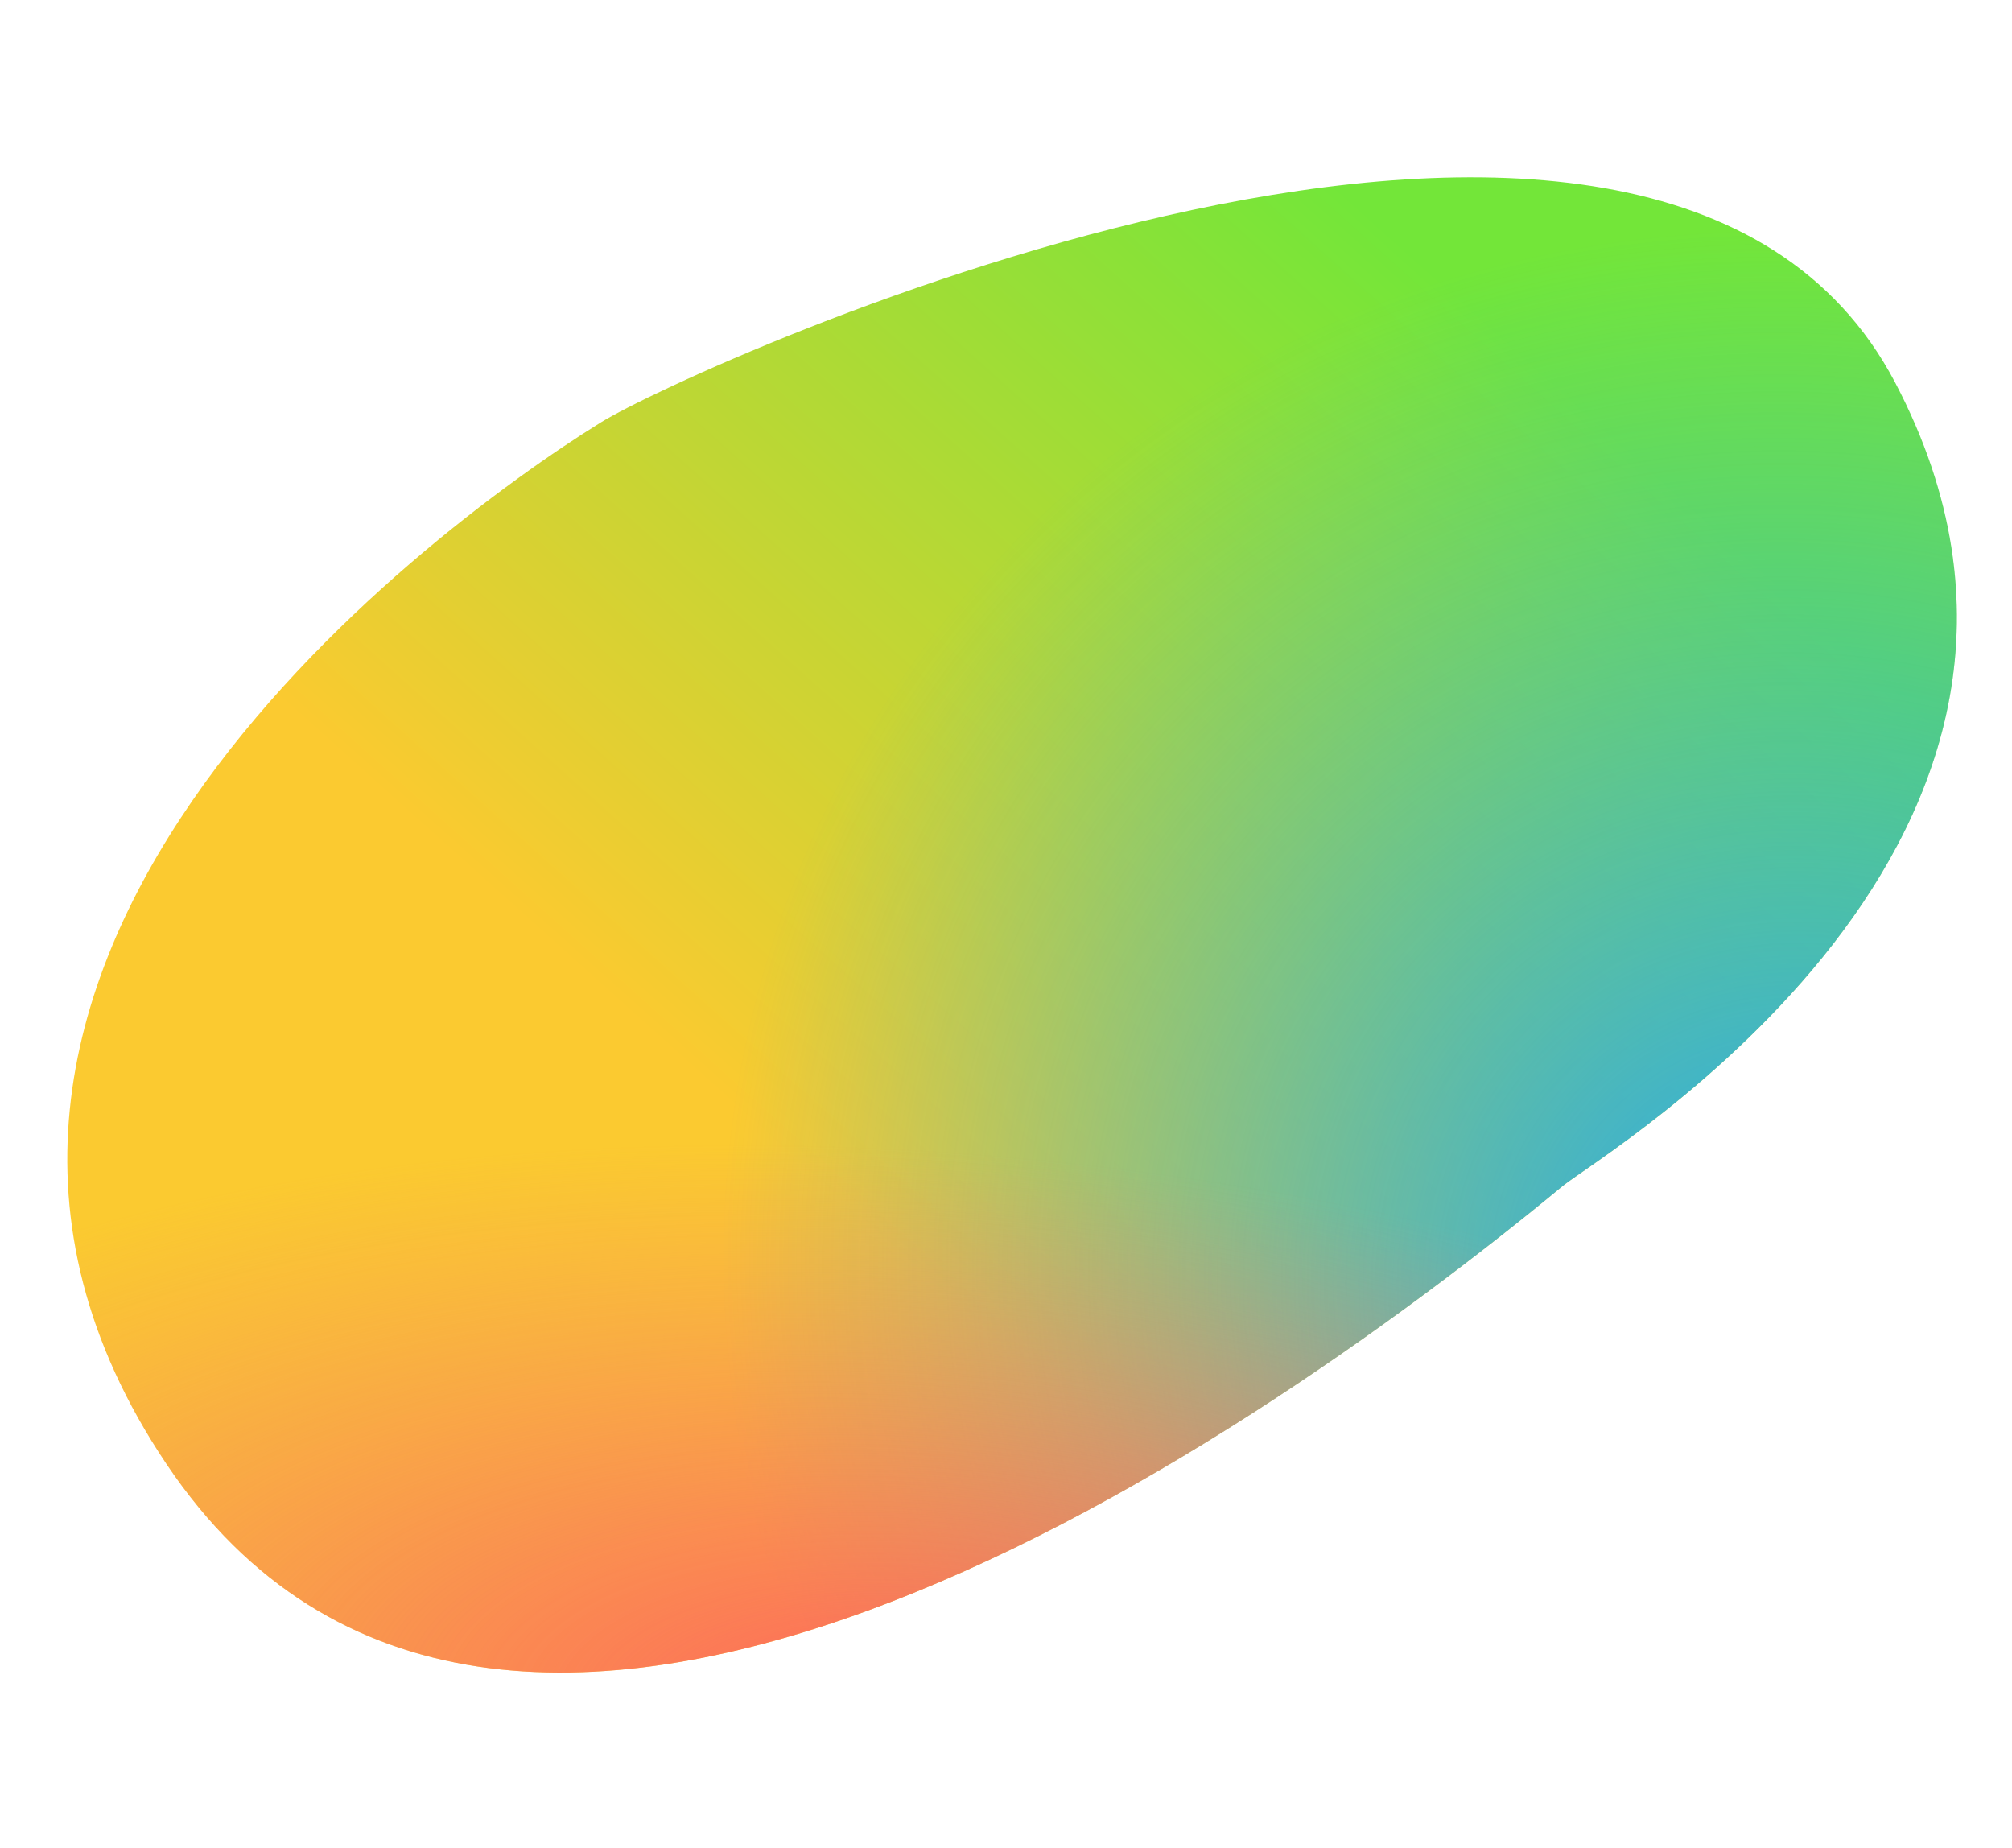
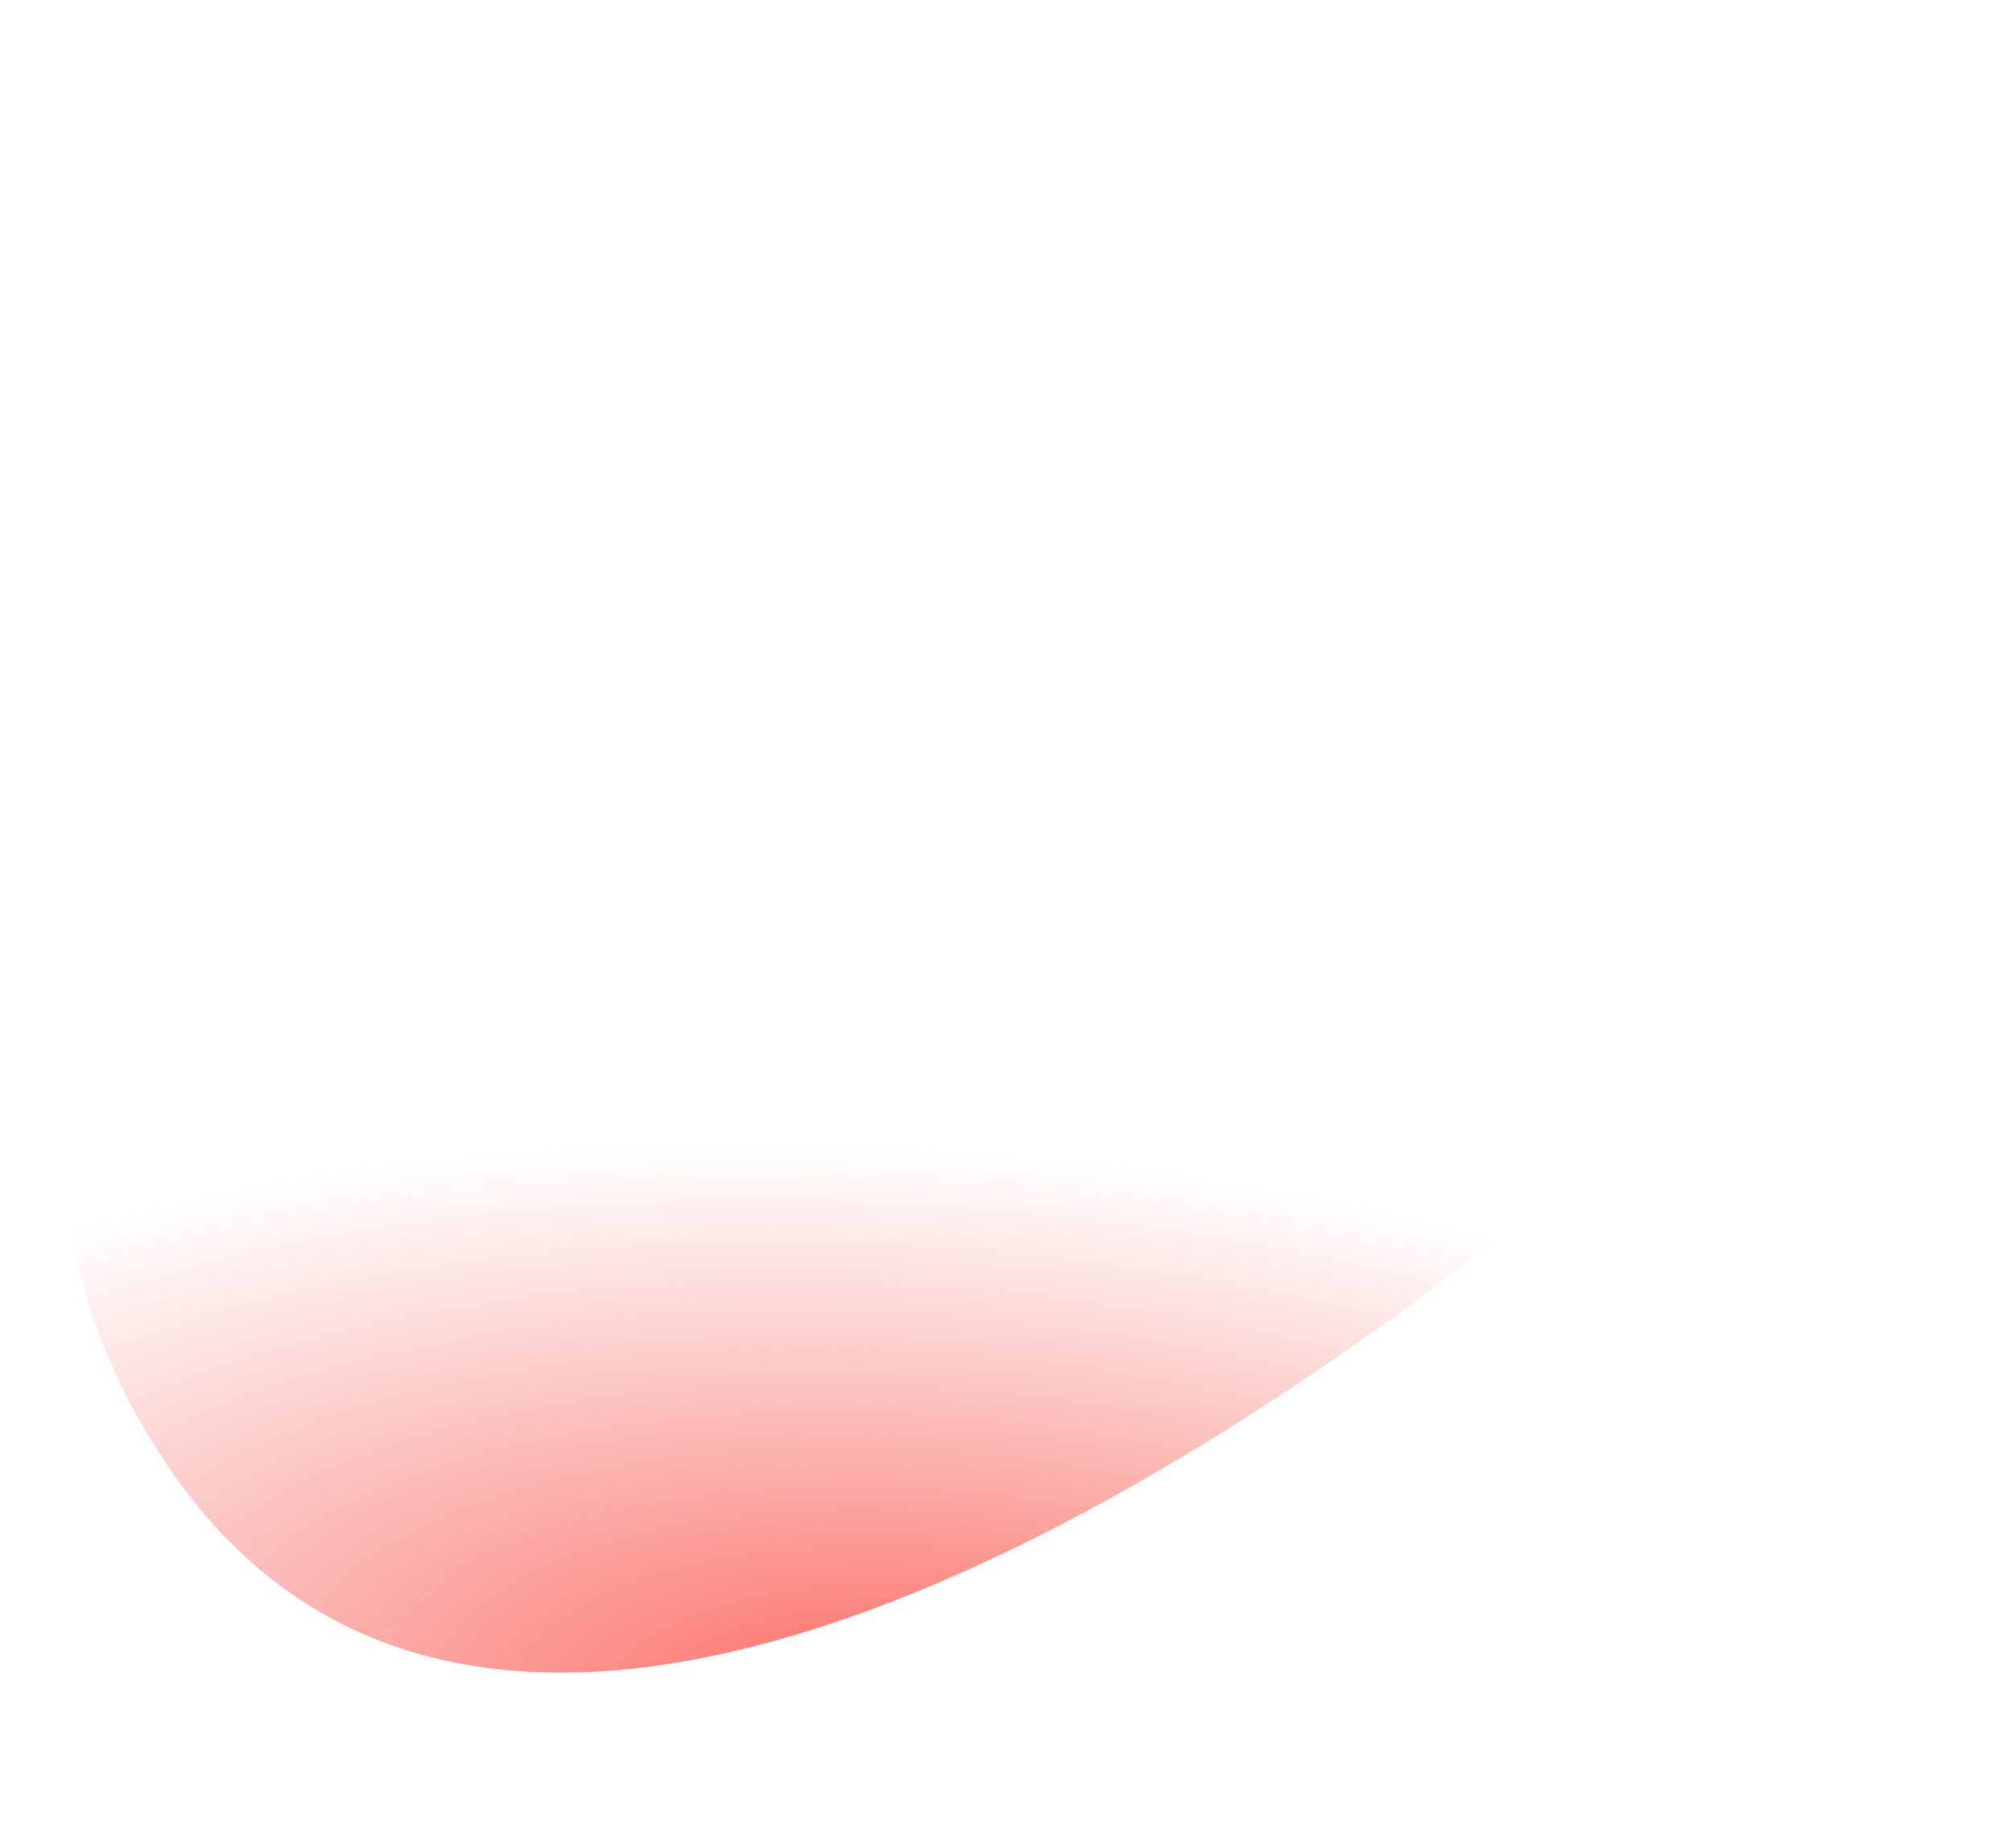
<svg xmlns="http://www.w3.org/2000/svg" width="540" height="496" viewBox="0 0 540 496" fill="none">
-   <path d="M161.251 113.365C112.754 143.444 -43.871 260.977 44.701 392.916C133.302 524.897 330.85 391.477 419.455 318.24C429.584 309.868 573.004 225.374 508.662 102.715C444.32 -19.944 185.765 98.16 161.251 113.365Z" fill="url(#paint0_linear)" />
-   <path d="M161.251 113.365C112.754 143.444 -43.871 260.977 44.701 392.916C133.302 524.897 330.85 391.477 419.455 318.24C429.584 309.868 573.004 225.374 508.662 102.715C444.32 -19.944 185.765 98.16 161.251 113.365Z" fill="url(#paint1_diamond)" />
  <path d="M161.251 113.365C112.754 143.444 -43.871 260.977 44.701 392.916C133.302 524.897 330.85 391.477 419.455 318.24C429.584 309.868 573.004 225.374 508.662 102.715C444.32 -19.944 185.765 98.16 161.251 113.365Z" fill="url(#paint2_radial)" />
  <defs>
    <linearGradient id="paint0_linear" x1="373.263" y1="62.835" x2="178.159" y2="280.352" gradientUnits="userSpaceOnUse">
      <stop stop-color="#73E639" />
      <stop offset="1" stop-color="#FBCA30" />
    </linearGradient>
    <radialGradient id="paint1_diamond" cx="0" cy="0" r="1" gradientUnits="userSpaceOnUse" gradientTransform="translate(486.07 351.075) rotate(-141.061) scale(297.584 284.005)">
      <stop stop-color="#25AAEF" />
      <stop offset="1" stop-color="#24ABEF" stop-opacity="0" />
    </radialGradient>
    <radialGradient id="paint2_radial" cx="0" cy="0" r="1" gradientUnits="userSpaceOnUse" gradientTransform="translate(249.784 463.718) rotate(-85.493) scale(154.857 365.131)">
      <stop stop-color="#FF625B" />
      <stop offset="1" stop-color="#F17971" stop-opacity="0" />
    </radialGradient>
  </defs>
</svg>